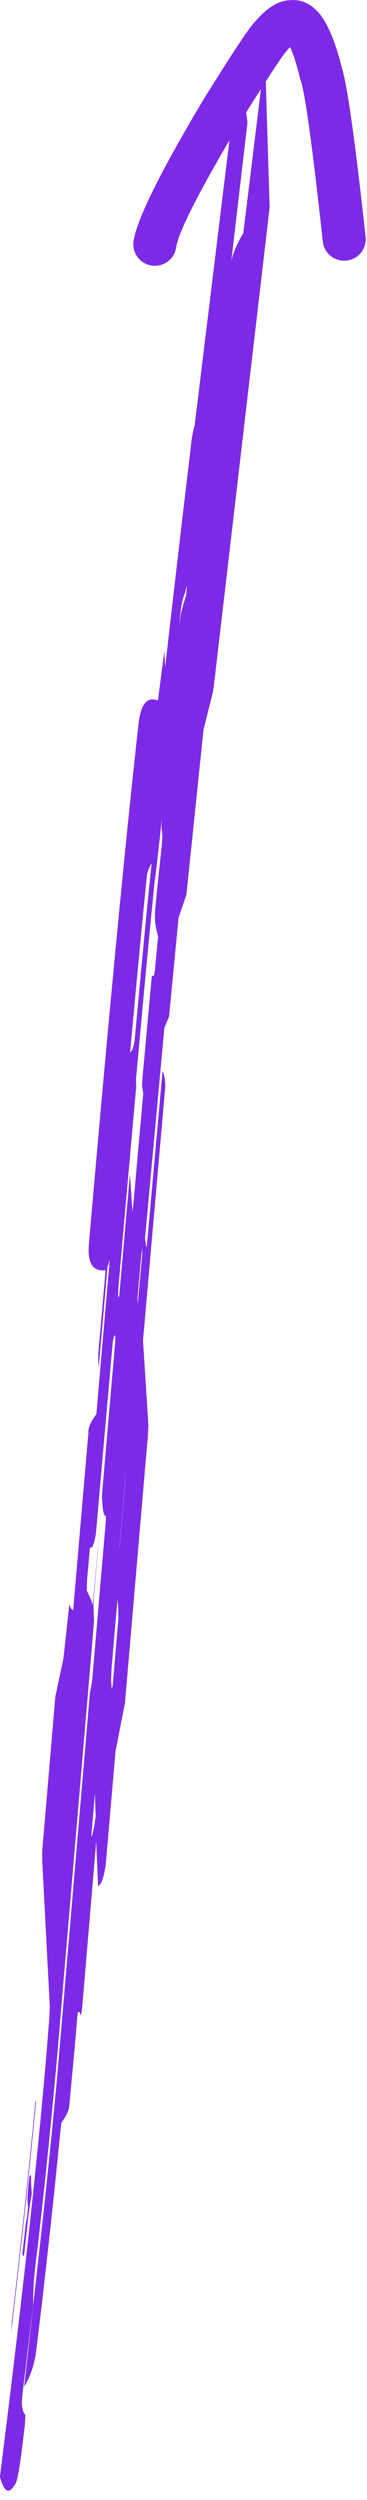
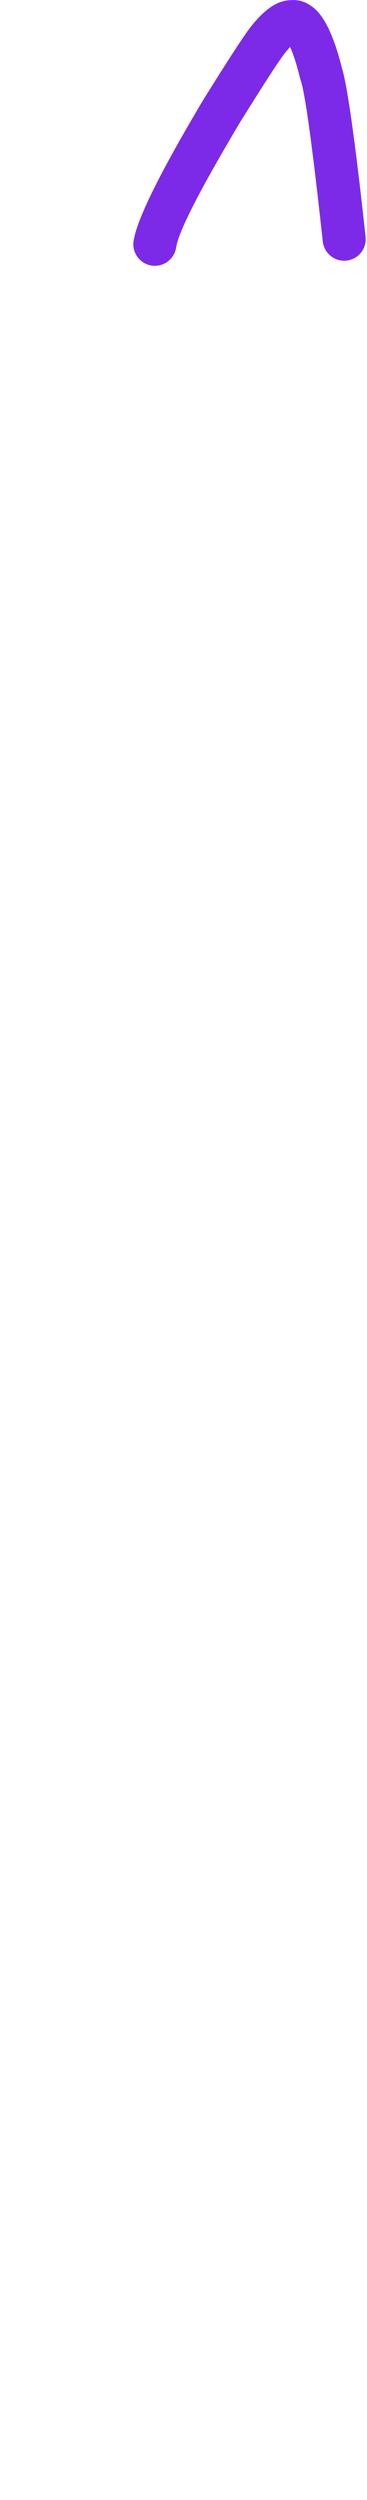
<svg xmlns="http://www.w3.org/2000/svg" fill="#7c2ae8" height="815" preserveAspectRatio="xMidYMid meet" version="1" viewBox="273.2 802.6 119.8 815.0" width="119.8" zoomAndPan="magnify">
  <g>
    <g id="change1_1">
-       <path d="M334.302,993.287L333.915,996.831L333.144,999.322L332.315,1002.431L331.669,1006.33L332.35,1000.398L332.811,998.155L333.569,995.86L334.302,993.287 M322.697,1084.051L322.312,1087.735Q320.63,1103.884,317.147,1141.856L316.564,1144.499L315.666,1145.853Q319.038,1108.762,321.239,1087.314L322.153,1084.962L322.697,1084.051 M325.876,1069.591L325.95,1072.868L326.218,1075.189L326.019,1078.127Q324.782,1089.302,323.798,1099.755L323.809,1102.821Q324.148,1105.602,324.808,1107.903L323.768,1118.848L323.419,1120.759L322.775,1120.671L321.745,1131.729L319.771,1153.315L319.561,1156.562L319.959,1159.096Q318.328,1177.182,316.709,1195.499L316.42,1197.522Q315.619,1184.778,315.605,1185.521L312.114,1225.117L311.727,1225.525L311.86,1222.241Q315.383,1182.08,317.657,1156.972L317.595,1154.452L317.908,1151.005Q320.909,1117.992,322.648,1100.317L323.725,1089.527Q323.866,1089.321,325.423,1075.25Q325.843,1071.53,325.876,1069.591 M319.759,1209.699L319.438,1213.346L318.165,1227.867L318.105,1225.967L318.366,1222.517L319.342,1211.405L319.759,1209.699 M314.37,1282.034L314.091,1285.267L312.151,1307.799L312.173,1307.079L314.035,1285.404L314.37,1282.034 M311.559,1323.833L311.57,1323.983L311.788,1327.008L311.856,1330.207L309.982,1352.134L309.643,1353.241L309.463,1350.155L309.645,1346.198L311.559,1323.833 M304.192,1387.204L304.224,1388.347Q304.333,1391.536,304.439,1394.757L303.987,1397.856L303.294,1400.915L302.984,1401.424L304.192,1387.204 M283.335,1511.527L282.792,1512.187L282.416,1515.791L282.14,1519.314L282.341,1522.238L281.953,1525.883L281.67,1527.055L281.278,1530.66Q280.904,1533.773,280.496,1537.541Q280.903,1538.109,281.016,1538.22Q281.72,1531.926,282.529,1524.411Q282.954,1521.41,283.582,1517.724L283.373,1514.81L283.335,1511.527 M284.997,1487.464L284.764,1487.741Q281.284,1523.79,277.032,1559.754L276.844,1563.076Q281.732,1521.717,284.997,1487.464 M359.704,820.915L359.252,824.554L352.615,878.629Q348.274,885.871,348.317,890.989L353.99,842.49Q352.644,831.762,351.328,836.086Q350.985,822.572,350.798,826.213L336.759,941.123Q335.863,944.261,335.536,947.864Q330.387,991.096,327.133,1020.039L326.833,1014.979L324.746,1030.982Q319.54,1028.893,318.428,1038.478Q311.799,1097.802,302.221,1208.129Q301.406,1217.522,307.665,1216.693L305.459,1241.928Q305.09,1245.839,305.425,1248.433L308.28,1215.756L309.019,1213.322L304.655,1263.652Q301.854,1267.383,302.071,1269.581Q299.574,1298.45,297.096,1327.395Q296.654,1327.752,295.835,1325.74L293.899,1343.308L291.265,1355.658L286.972,1406.147L286.998,1409.455L289.469,1457.094L289.274,1460.647Q285.28,1513.977,273.173,1610.094Q275.26,1617.649,278.065,1612.507Q279.169,1612.282,281.301,1593.14L281.487,1589.97Q280.408,1588.626,280.316,1585.88L280.563,1582.835L284.036,1554.03Q283.926,1548.262,284.792,1540.835Q287.911,1515.707,291.601,1475.973L303.904,1331.186Q303.735,1328.07,303.73,1324.676L305.957,1298.227L303.458,1326.105Q303.448,1325.023,301.538,1321.157L301.586,1318.08L302.543,1307.27L303.369,1306.883Q304.448,1304.424,304.665,1300.781L310.02,1239.998Q310.868,1236.007,310.842,1239.681Q308.643,1264.915,306.456,1290.305Q306.79,1297.382,307.789,1296.803L307.698,1298.961L303.337,1349.858Q302.989,1352.624,302.565,1354.265L291.751,1480.895Q289.709,1502.55,287.385,1524.208L281.09,1580.624Q283.719,1576.592,284.859,1570.256Q289.062,1536.407,293.189,1494.706Q295.85,1490.92,295.81,1488.989Q297.883,1467.473,298.436,1459.894Q298.76,1457.093,299.612,1459.777L300.019,1457.127L304.608,1402.898L305.215,1417.582L306.174,1416.551Q307.165,1414.473,307.758,1410.071L310.902,1373.588L313.999,1357.688L321.454,1270.869L321.651,1267.354L319.878,1239.651L327.155,1156.832Q327.163,1153.774,326.269,1151.707L321.116,1208.972Q321.039,1210.252,320.54,1206.179L326.863,1137.681L328.391,1133.993L331.483,1101.805L334.055,1094.247L339.643,1040.445L342.724,1028.153L343.177,1024.74L361.218,870.155L359.704,820.915" />
-     </g>
+       </g>
    <g id="change1_2">
      <path d="M368.928,802.61Q368.387,802.61,367.834,802.667L367.83,802.667Q365.41,802.772,363.009,804.043L363.009,804.043Q359.406,805.95,355.343,810.977L355.343,810.977Q352.2,814.858,339.749,834.836C339.726,834.874,339.702,834.912,339.679,834.951Q318.355,870.681,316.799,881.199C316.23,885.038,318.882,888.612,322.722,889.18C323.071,889.232,323.417,889.257,323.76,889.257C327.186,889.257,330.187,886.748,330.703,883.257Q331.85,875.507,351.68,842.27L351.679,842.27Q363.683,823.008,366.268,819.822L366.276,819.812Q367.174,818.7,367.882,817.943L367.886,817.943Q369.399,821.059,371.163,828.159C371.215,828.368,371.276,828.574,371.347,828.778Q373.525,835.025,378.567,881.332C378.959,884.932,382.005,887.6,385.545,887.6C385.799,887.6,386.056,887.586,386.315,887.558C390.173,887.138,392.961,883.669,392.541,879.81Q387.456,833.11,384.757,824.564L384.753,824.564Q381.261,810.62,376.404,805.895L376.404,805.895Q373.026,802.61,368.928,802.61 Z" />
    </g>
  </g>
</svg>